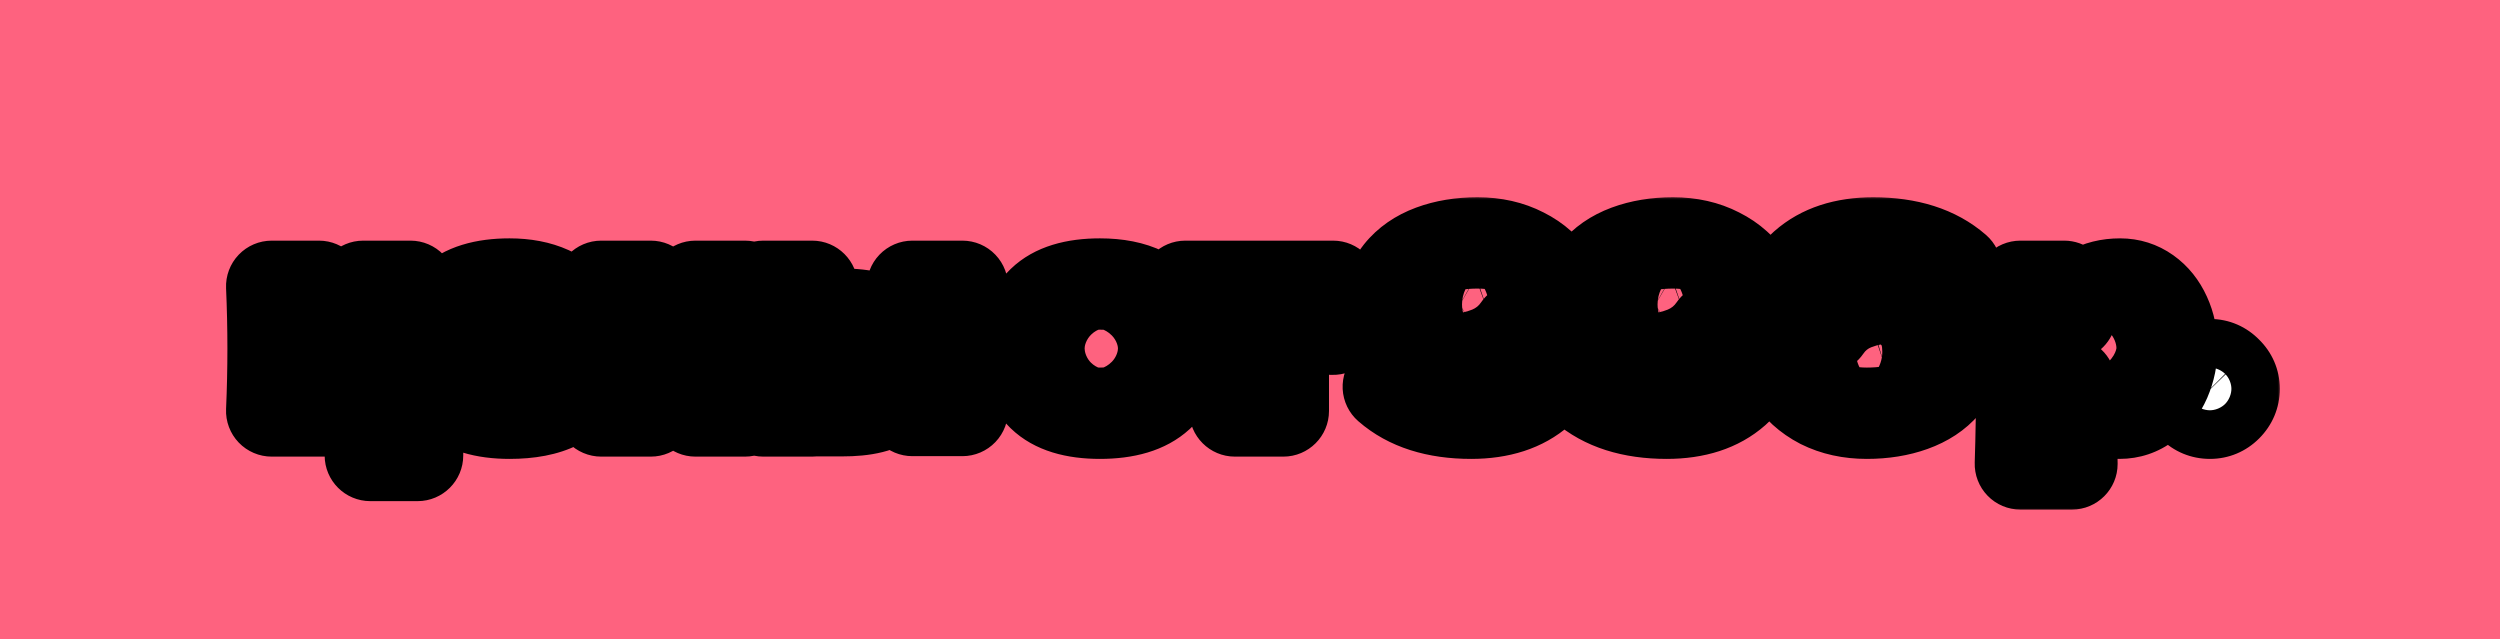
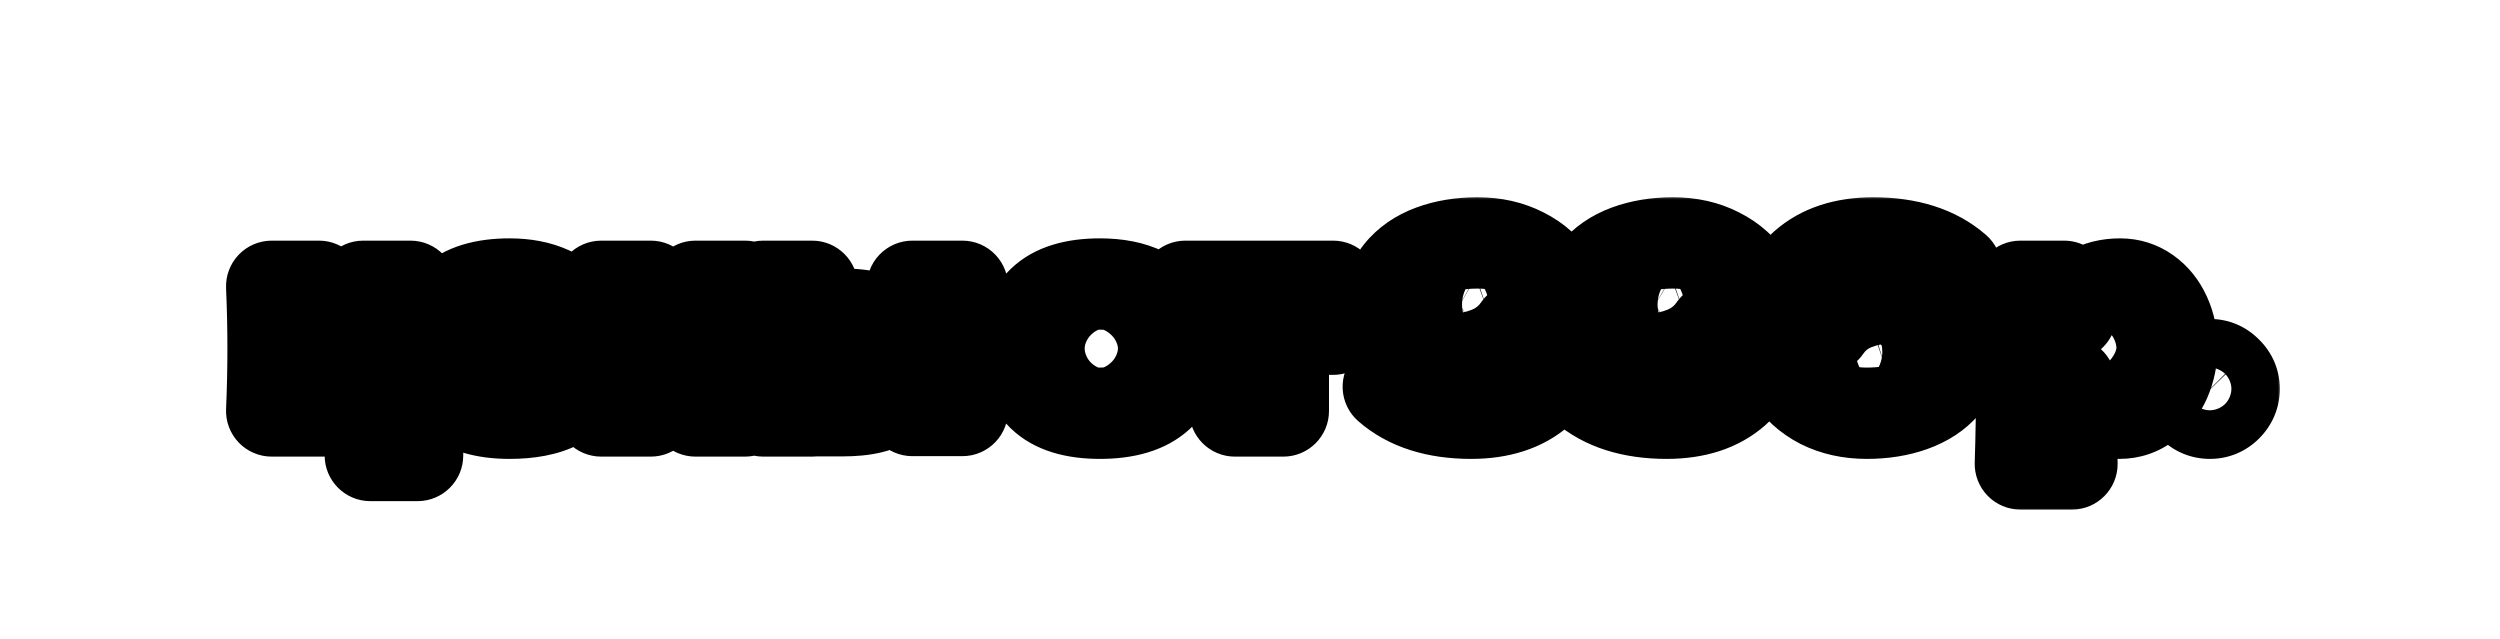
<svg xmlns="http://www.w3.org/2000/svg" width="219" height="56" viewBox="0 0 219 56" fill="none">
-   <rect width="219" height="56" fill="#FE627F" />
  <mask id="path-2-outside-1_121_480" maskUnits="userSpaceOnUse" x="19" y="17" width="181" height="28" fill="black">
    <rect fill="white" x="19" y="17" width="181" height="28" />
-     <path d="M36.58 32.36V39.9H32.44V36H23.8C23.88 34.173 23.92 32.353 23.92 30.54C23.92 28.713 23.88 26.893 23.8 25.08H27.94V32.36H31.82V25.08H35.96C35.88 26.88 35.84 28.68 35.84 30.48C35.84 31.32 35.847 31.947 35.86 32.36H36.58ZM48.755 31H42.235C42.342 31.587 42.602 32.067 43.015 32.44C43.442 32.8 44.042 32.98 44.815 32.98C45.375 32.98 45.902 32.873 46.395 32.66C46.888 32.433 47.282 32.12 47.575 31.72C48.468 32.16 49.655 32.633 51.135 33.14C50.722 34.073 49.968 34.82 48.875 35.38C47.795 35.927 46.382 36.2 44.635 36.2C42.368 36.2 40.688 35.68 39.595 34.64C38.515 33.587 37.975 32.207 37.975 30.5C37.975 28.833 38.515 27.48 39.595 26.44C40.675 25.4 42.355 24.88 44.635 24.88C45.995 24.88 47.175 25.107 48.175 25.56C49.175 26.013 49.942 26.647 50.475 27.46C51.008 28.26 51.275 29.18 51.275 30.22C51.275 30.567 51.262 30.827 51.235 31H48.755ZM44.915 27.9C44.248 27.9 43.702 28.027 43.275 28.28C42.848 28.533 42.548 28.88 42.375 29.32H47.095C46.935 28.893 46.675 28.553 46.315 28.3C45.955 28.033 45.488 27.9 44.915 27.9ZM65.267 25.08C65.201 27.107 65.167 28.927 65.167 30.54C65.167 32.153 65.201 33.973 65.267 36H60.927V32.36H57.007V36H52.667C52.734 34.48 52.767 32.66 52.767 30.54C52.767 28.42 52.734 26.6 52.667 25.08H57.007V28.72H60.927V25.08H65.267ZM73.806 27.52C75.793 27.52 77.18 27.913 77.966 28.7C78.753 29.473 79.146 30.553 79.146 31.94C79.146 33.233 78.753 34.233 77.966 34.94C77.193 35.633 75.806 35.98 73.806 35.98H71.146V36H66.866C66.933 34.48 66.966 32.66 66.966 30.54C66.966 28.42 66.933 26.6 66.866 25.08H71.146V27.52H73.806ZM84.306 25.08C84.24 26.573 84.206 28.387 84.206 30.52C84.206 32.64 84.24 34.453 84.306 35.96H79.926C79.966 33.28 79.986 31.027 79.986 29.2C79.986 27.373 79.966 26 79.926 25.08H84.306ZM72.606 32.8C73.553 32.8 74.213 32.727 74.586 32.58C74.96 32.433 75.146 32.147 75.146 31.72C75.146 31.293 74.953 31.007 74.566 30.86C74.18 30.7 73.526 30.62 72.606 30.62L71.146 30.64V32.8H72.606ZM96.353 36.2C94.073 36.2 92.393 35.68 91.313 34.64C90.247 33.587 89.713 32.207 89.713 30.5C89.713 28.833 90.247 27.48 91.313 26.44C92.393 25.4 94.073 24.88 96.353 24.88C97.887 24.88 99.167 25.133 100.193 25.64C101.233 26.133 102 26.807 102.493 27.66C102.987 28.5 103.233 29.447 103.233 30.5C103.233 32.22 102.66 33.6 101.513 34.64C100.38 35.68 98.66 36.2 96.353 36.2ZM96.433 32.8C97.3 32.8 97.947 32.593 98.373 32.18C98.8 31.767 99.013 31.213 99.013 30.52C99.013 29.867 98.8 29.333 98.373 28.92C97.947 28.493 97.3 28.28 96.433 28.28C95.567 28.28 94.933 28.487 94.533 28.9C94.133 29.313 93.933 29.853 93.933 30.52C93.933 31.213 94.133 31.767 94.533 32.18C94.933 32.593 95.567 32.8 96.433 32.8ZM116.78 28.84C114.78 28.787 113.327 28.753 112.42 28.74V36H108.18V28.74C107.287 28.753 105.84 28.787 103.84 28.84V25.08H116.78V28.84ZM129.433 21.28C130.926 21.28 132.253 21.58 133.413 22.18C134.586 22.767 135.493 23.587 136.133 24.64C136.786 25.693 137.113 26.893 137.113 28.24C137.113 30.92 136.366 32.92 134.873 34.24C133.393 35.547 131.393 36.2 128.873 36.2C125.806 36.2 123.386 35.427 121.613 33.88C122.413 33.027 123.146 32.087 123.813 31.06C124.333 31.487 125.073 31.82 126.033 32.06C126.993 32.287 127.866 32.4 128.653 32.4C129.813 32.4 130.786 32.113 131.573 31.54C132.36 30.953 132.84 30.12 133.013 29.04C133.026 28.973 133.033 28.88 133.033 28.76C132.393 29.693 131.546 30.38 130.493 30.82C129.44 31.247 128.366 31.46 127.273 31.46C126.206 31.46 125.24 31.267 124.373 30.88C123.506 30.493 122.826 29.967 122.333 29.3C121.84 28.62 121.593 27.86 121.593 27.02C121.593 25.807 121.933 24.767 122.613 23.9C123.306 23.033 124.246 22.38 125.433 21.94C126.62 21.5 127.953 21.28 129.433 21.28ZM129.233 28.32C129.74 28.32 130.206 28.247 130.633 28.1C131.073 27.94 131.42 27.733 131.673 27.48C131.94 27.227 132.073 26.953 132.073 26.66C132.073 26.207 131.793 25.82 131.233 25.5C130.686 25.18 130.02 25.02 129.233 25.02C128.446 25.02 127.773 25.18 127.213 25.5C126.666 25.82 126.393 26.207 126.393 26.66C126.393 27.127 126.666 27.52 127.213 27.84C127.773 28.16 128.446 28.32 129.233 28.32ZM146.562 21.28C148.055 21.28 149.382 21.58 150.542 22.18C151.715 22.767 152.622 23.587 153.262 24.64C153.915 25.693 154.242 26.893 154.242 28.24C154.242 30.92 153.495 32.92 152.002 34.24C150.522 35.547 148.522 36.2 146.002 36.2C142.935 36.2 140.515 35.427 138.742 33.88C139.542 33.027 140.275 32.087 140.942 31.06C141.462 31.487 142.202 31.82 143.162 32.06C144.122 32.287 144.995 32.4 145.782 32.4C146.942 32.4 147.915 32.113 148.702 31.54C149.489 30.953 149.969 30.12 150.142 29.04C150.155 28.973 150.162 28.88 150.162 28.76C149.522 29.693 148.675 30.38 147.622 30.82C146.569 31.247 145.495 31.46 144.402 31.46C143.335 31.46 142.369 31.267 141.502 30.88C140.635 30.493 139.955 29.967 139.462 29.3C138.969 28.62 138.722 27.86 138.722 27.02C138.722 25.807 139.062 24.767 139.742 23.9C140.435 23.033 141.375 22.38 142.562 21.94C143.749 21.5 145.082 21.28 146.562 21.28ZM146.362 28.32C146.869 28.32 147.335 28.247 147.762 28.1C148.202 27.94 148.549 27.733 148.802 27.48C149.069 27.227 149.202 26.953 149.202 26.66C149.202 26.207 148.922 25.82 148.362 25.5C147.815 25.18 147.149 25.02 146.362 25.02C145.575 25.02 144.902 25.18 144.342 25.5C143.795 25.82 143.522 26.207 143.522 26.66C143.522 27.127 143.795 27.52 144.342 27.84C144.902 28.16 145.575 28.32 146.362 28.32ZM165.691 26.08C166.744 26.08 167.704 26.3 168.571 26.74C169.437 27.167 170.117 27.747 170.611 28.48C171.117 29.213 171.371 30 171.371 30.84C171.371 31.933 171.024 32.887 170.331 33.7C169.637 34.513 168.697 35.133 167.511 35.56C166.324 35.987 164.997 36.2 163.531 36.2C162.037 36.2 160.704 35.907 159.531 35.32C158.371 34.72 157.464 33.893 156.811 32.84C156.171 31.787 155.851 30.587 155.851 29.24C155.851 26.56 156.591 24.567 158.071 23.26C159.564 21.94 161.571 21.28 164.091 21.28C167.157 21.28 169.577 22.053 171.351 23.6C170.551 24.453 169.817 25.393 169.151 26.42C168.617 26.02 167.864 25.7 166.891 25.46C165.931 25.207 165.071 25.08 164.311 25.08C163.151 25.08 162.177 25.373 161.391 25.96C160.604 26.533 160.124 27.36 159.951 28.44C159.937 28.507 159.931 28.6 159.931 28.72C160.571 27.787 161.411 27.113 162.451 26.7C163.504 26.287 164.584 26.08 165.691 26.08ZM163.731 32.4C164.237 32.4 164.711 32.333 165.151 32.2C165.591 32.053 165.937 31.86 166.191 31.62C166.444 31.367 166.571 31.1 166.571 30.82C166.571 30.38 166.291 30.007 165.731 29.7C165.184 29.38 164.517 29.22 163.731 29.22C162.944 29.22 162.271 29.38 161.711 29.7C161.164 30.007 160.891 30.38 160.891 30.82C160.891 31.1 161.017 31.367 161.271 31.62C161.524 31.86 161.871 32.053 162.311 32.2C162.751 32.333 163.224 32.4 163.731 32.4ZM185.724 24.88C186.59 24.88 187.37 25.127 188.064 25.62C188.757 26.113 189.297 26.787 189.684 27.64C190.07 28.48 190.264 29.407 190.264 30.42C190.264 31.42 190.07 32.367 189.684 33.26C189.297 34.14 188.75 34.853 188.044 35.4C187.35 35.933 186.557 36.2 185.664 36.2C184.624 36.2 183.73 35.987 182.984 35.56C182.25 35.12 181.704 34.447 181.344 33.54C181.344 34.3 181.37 35.52 181.424 37.2C181.477 38.827 181.504 39.973 181.504 40.64H176.984C177.064 38.16 177.104 35.567 177.104 32.86C177.104 30.153 177.064 27.56 176.984 25.08H180.824L181.404 27.58C181.777 26.647 182.337 25.967 183.084 25.54C183.83 25.1 184.71 24.88 185.724 24.88ZM183.584 32.6C184.184 32.6 184.684 32.413 185.084 32.04C185.497 31.653 185.704 31.153 185.704 30.54C185.704 29.86 185.517 29.307 185.144 28.88C184.77 28.453 184.264 28.24 183.624 28.24C182.89 28.24 182.337 28.42 181.964 28.78C181.59 29.127 181.404 29.713 181.404 30.54C181.404 31.007 181.524 31.4 181.764 31.72C182.004 32.027 182.29 32.253 182.624 32.4C182.957 32.533 183.277 32.6 183.584 32.6ZM193.591 36.2C193.004 36.2 192.504 35.993 192.091 35.58C191.678 35.153 191.471 34.647 191.471 34.06C191.471 33.473 191.678 32.973 192.091 32.56C192.504 32.147 193.004 31.94 193.591 31.94C194.164 31.94 194.658 32.153 195.071 32.58C195.498 32.993 195.711 33.487 195.711 34.06C195.711 34.647 195.498 35.153 195.071 35.58C194.658 35.993 194.164 36.2 193.591 36.2Z" />
  </mask>
  <path d="M36.58 32.36V39.9H32.44V36H23.8C23.88 34.173 23.92 32.353 23.92 30.54C23.92 28.713 23.88 26.893 23.8 25.08H27.94V32.36H31.82V25.08H35.96C35.88 26.88 35.84 28.68 35.84 30.48C35.84 31.32 35.847 31.947 35.86 32.36H36.58ZM48.755 31H42.235C42.342 31.587 42.602 32.067 43.015 32.44C43.442 32.8 44.042 32.98 44.815 32.98C45.375 32.98 45.902 32.873 46.395 32.66C46.888 32.433 47.282 32.12 47.575 31.72C48.468 32.16 49.655 32.633 51.135 33.14C50.722 34.073 49.968 34.82 48.875 35.38C47.795 35.927 46.382 36.2 44.635 36.2C42.368 36.2 40.688 35.68 39.595 34.64C38.515 33.587 37.975 32.207 37.975 30.5C37.975 28.833 38.515 27.48 39.595 26.44C40.675 25.4 42.355 24.88 44.635 24.88C45.995 24.88 47.175 25.107 48.175 25.56C49.175 26.013 49.942 26.647 50.475 27.46C51.008 28.26 51.275 29.18 51.275 30.22C51.275 30.567 51.262 30.827 51.235 31H48.755ZM44.915 27.9C44.248 27.9 43.702 28.027 43.275 28.28C42.848 28.533 42.548 28.88 42.375 29.32H47.095C46.935 28.893 46.675 28.553 46.315 28.3C45.955 28.033 45.488 27.9 44.915 27.9ZM65.267 25.08C65.201 27.107 65.167 28.927 65.167 30.54C65.167 32.153 65.201 33.973 65.267 36H60.927V32.36H57.007V36H52.667C52.734 34.48 52.767 32.66 52.767 30.54C52.767 28.42 52.734 26.6 52.667 25.08H57.007V28.72H60.927V25.08H65.267ZM73.806 27.52C75.793 27.52 77.18 27.913 77.966 28.7C78.753 29.473 79.146 30.553 79.146 31.94C79.146 33.233 78.753 34.233 77.966 34.94C77.193 35.633 75.806 35.98 73.806 35.98H71.146V36H66.866C66.933 34.48 66.966 32.66 66.966 30.54C66.966 28.42 66.933 26.6 66.866 25.08H71.146V27.52H73.806ZM84.306 25.08C84.24 26.573 84.206 28.387 84.206 30.52C84.206 32.64 84.24 34.453 84.306 35.96H79.926C79.966 33.28 79.986 31.027 79.986 29.2C79.986 27.373 79.966 26 79.926 25.08H84.306ZM72.606 32.8C73.553 32.8 74.213 32.727 74.586 32.58C74.96 32.433 75.146 32.147 75.146 31.72C75.146 31.293 74.953 31.007 74.566 30.86C74.18 30.7 73.526 30.62 72.606 30.62L71.146 30.64V32.8H72.606ZM96.353 36.2C94.073 36.2 92.393 35.68 91.313 34.64C90.247 33.587 89.713 32.207 89.713 30.5C89.713 28.833 90.247 27.48 91.313 26.44C92.393 25.4 94.073 24.88 96.353 24.88C97.887 24.88 99.167 25.133 100.193 25.64C101.233 26.133 102 26.807 102.493 27.66C102.987 28.5 103.233 29.447 103.233 30.5C103.233 32.22 102.66 33.6 101.513 34.64C100.38 35.68 98.66 36.2 96.353 36.2ZM96.433 32.8C97.3 32.8 97.947 32.593 98.373 32.18C98.8 31.767 99.013 31.213 99.013 30.52C99.013 29.867 98.8 29.333 98.373 28.92C97.947 28.493 97.3 28.28 96.433 28.28C95.567 28.28 94.933 28.487 94.533 28.9C94.133 29.313 93.933 29.853 93.933 30.52C93.933 31.213 94.133 31.767 94.533 32.18C94.933 32.593 95.567 32.8 96.433 32.8ZM116.78 28.84C114.78 28.787 113.327 28.753 112.42 28.74V36H108.18V28.74C107.287 28.753 105.84 28.787 103.84 28.84V25.08H116.78V28.84ZM129.433 21.28C130.926 21.28 132.253 21.58 133.413 22.18C134.586 22.767 135.493 23.587 136.133 24.64C136.786 25.693 137.113 26.893 137.113 28.24C137.113 30.92 136.366 32.92 134.873 34.24C133.393 35.547 131.393 36.2 128.873 36.2C125.806 36.2 123.386 35.427 121.613 33.88C122.413 33.027 123.146 32.087 123.813 31.06C124.333 31.487 125.073 31.82 126.033 32.06C126.993 32.287 127.866 32.4 128.653 32.4C129.813 32.4 130.786 32.113 131.573 31.54C132.36 30.953 132.84 30.12 133.013 29.04C133.026 28.973 133.033 28.88 133.033 28.76C132.393 29.693 131.546 30.38 130.493 30.82C129.44 31.247 128.366 31.46 127.273 31.46C126.206 31.46 125.24 31.267 124.373 30.88C123.506 30.493 122.826 29.967 122.333 29.3C121.84 28.62 121.593 27.86 121.593 27.02C121.593 25.807 121.933 24.767 122.613 23.9C123.306 23.033 124.246 22.38 125.433 21.94C126.62 21.5 127.953 21.28 129.433 21.28ZM129.233 28.32C129.74 28.32 130.206 28.247 130.633 28.1C131.073 27.94 131.42 27.733 131.673 27.48C131.94 27.227 132.073 26.953 132.073 26.66C132.073 26.207 131.793 25.82 131.233 25.5C130.686 25.18 130.02 25.02 129.233 25.02C128.446 25.02 127.773 25.18 127.213 25.5C126.666 25.82 126.393 26.207 126.393 26.66C126.393 27.127 126.666 27.52 127.213 27.84C127.773 28.16 128.446 28.32 129.233 28.32ZM146.562 21.28C148.055 21.28 149.382 21.58 150.542 22.18C151.715 22.767 152.622 23.587 153.262 24.64C153.915 25.693 154.242 26.893 154.242 28.24C154.242 30.92 153.495 32.92 152.002 34.24C150.522 35.547 148.522 36.2 146.002 36.2C142.935 36.2 140.515 35.427 138.742 33.88C139.542 33.027 140.275 32.087 140.942 31.06C141.462 31.487 142.202 31.82 143.162 32.06C144.122 32.287 144.995 32.4 145.782 32.4C146.942 32.4 147.915 32.113 148.702 31.54C149.489 30.953 149.969 30.12 150.142 29.04C150.155 28.973 150.162 28.88 150.162 28.76C149.522 29.693 148.675 30.38 147.622 30.82C146.569 31.247 145.495 31.46 144.402 31.46C143.335 31.46 142.369 31.267 141.502 30.88C140.635 30.493 139.955 29.967 139.462 29.3C138.969 28.62 138.722 27.86 138.722 27.02C138.722 25.807 139.062 24.767 139.742 23.9C140.435 23.033 141.375 22.38 142.562 21.94C143.749 21.5 145.082 21.28 146.562 21.28ZM146.362 28.32C146.869 28.32 147.335 28.247 147.762 28.1C148.202 27.94 148.549 27.733 148.802 27.48C149.069 27.227 149.202 26.953 149.202 26.66C149.202 26.207 148.922 25.82 148.362 25.5C147.815 25.18 147.149 25.02 146.362 25.02C145.575 25.02 144.902 25.18 144.342 25.5C143.795 25.82 143.522 26.207 143.522 26.66C143.522 27.127 143.795 27.52 144.342 27.84C144.902 28.16 145.575 28.32 146.362 28.32ZM165.691 26.08C166.744 26.08 167.704 26.3 168.571 26.74C169.437 27.167 170.117 27.747 170.611 28.48C171.117 29.213 171.371 30 171.371 30.84C171.371 31.933 171.024 32.887 170.331 33.7C169.637 34.513 168.697 35.133 167.511 35.56C166.324 35.987 164.997 36.2 163.531 36.2C162.037 36.2 160.704 35.907 159.531 35.32C158.371 34.72 157.464 33.893 156.811 32.84C156.171 31.787 155.851 30.587 155.851 29.24C155.851 26.56 156.591 24.567 158.071 23.26C159.564 21.94 161.571 21.28 164.091 21.28C167.157 21.28 169.577 22.053 171.351 23.6C170.551 24.453 169.817 25.393 169.151 26.42C168.617 26.02 167.864 25.7 166.891 25.46C165.931 25.207 165.071 25.08 164.311 25.08C163.151 25.08 162.177 25.373 161.391 25.96C160.604 26.533 160.124 27.36 159.951 28.44C159.937 28.507 159.931 28.6 159.931 28.72C160.571 27.787 161.411 27.113 162.451 26.7C163.504 26.287 164.584 26.08 165.691 26.08ZM163.731 32.4C164.237 32.4 164.711 32.333 165.151 32.2C165.591 32.053 165.937 31.86 166.191 31.62C166.444 31.367 166.571 31.1 166.571 30.82C166.571 30.38 166.291 30.007 165.731 29.7C165.184 29.38 164.517 29.22 163.731 29.22C162.944 29.22 162.271 29.38 161.711 29.7C161.164 30.007 160.891 30.38 160.891 30.82C160.891 31.1 161.017 31.367 161.271 31.62C161.524 31.86 161.871 32.053 162.311 32.2C162.751 32.333 163.224 32.4 163.731 32.4ZM185.724 24.88C186.59 24.88 187.37 25.127 188.064 25.62C188.757 26.113 189.297 26.787 189.684 27.64C190.07 28.48 190.264 29.407 190.264 30.42C190.264 31.42 190.07 32.367 189.684 33.26C189.297 34.14 188.75 34.853 188.044 35.4C187.35 35.933 186.557 36.2 185.664 36.2C184.624 36.2 183.73 35.987 182.984 35.56C182.25 35.12 181.704 34.447 181.344 33.54C181.344 34.3 181.37 35.52 181.424 37.2C181.477 38.827 181.504 39.973 181.504 40.64H176.984C177.064 38.16 177.104 35.567 177.104 32.86C177.104 30.153 177.064 27.56 176.984 25.08H180.824L181.404 27.58C181.777 26.647 182.337 25.967 183.084 25.54C183.83 25.1 184.71 24.88 185.724 24.88ZM183.584 32.6C184.184 32.6 184.684 32.413 185.084 32.04C185.497 31.653 185.704 31.153 185.704 30.54C185.704 29.86 185.517 29.307 185.144 28.88C184.77 28.453 184.264 28.24 183.624 28.24C182.89 28.24 182.337 28.42 181.964 28.78C181.59 29.127 181.404 29.713 181.404 30.54C181.404 31.007 181.524 31.4 181.764 31.72C182.004 32.027 182.29 32.253 182.624 32.4C182.957 32.533 183.277 32.6 183.584 32.6ZM193.591 36.2C193.004 36.2 192.504 35.993 192.091 35.58C191.678 35.153 191.471 34.647 191.471 34.06C191.471 33.473 191.678 32.973 192.091 32.56C192.504 32.147 193.004 31.94 193.591 31.94C194.164 31.94 194.658 32.153 195.071 32.58C195.498 32.993 195.711 33.487 195.711 34.06C195.711 34.647 195.498 35.153 195.071 35.58C194.658 35.993 194.164 36.2 193.591 36.2Z" fill="white" />
  <path d="M36.58 32.36H40.58C40.58 30.151 38.789 28.36 36.58 28.36V32.36ZM36.58 39.9V43.9C38.789 43.9 40.58 42.109 40.58 39.9H36.58ZM32.44 39.9H28.44C28.44 42.109 30.231 43.9 32.44 43.9V39.9ZM32.44 36H36.44C36.44 33.791 34.649 32 32.44 32V36ZM23.8 36L19.804 35.825C19.756 36.915 20.156 37.977 20.91 38.766C21.665 39.554 22.709 40 23.8 40V36ZM23.8 25.08V21.08C22.709 21.08 21.665 21.526 20.91 22.315C20.155 23.103 19.756 24.166 19.804 25.256L23.8 25.08ZM27.94 25.08H31.94C31.94 22.871 30.149 21.08 27.94 21.08V25.08ZM27.94 32.36H23.94C23.94 34.569 25.731 36.36 27.94 36.36V32.36ZM31.82 32.36V36.36C34.029 36.36 35.82 34.569 35.82 32.36H31.82ZM31.82 25.08V21.08C29.611 21.08 27.82 22.871 27.82 25.08H31.82ZM35.96 25.08L39.956 25.258C40.005 24.167 39.605 23.104 38.85 22.315C38.096 21.526 37.052 21.08 35.96 21.08V25.08ZM35.86 32.36L31.862 32.489C31.932 34.647 33.701 36.36 35.86 36.36V32.36ZM36.58 32.36H32.58V39.9H36.58H40.58V32.36H36.58ZM36.58 39.9V35.9H32.44V39.9V43.9H36.58V39.9ZM32.44 39.9H36.44V36H32.44H28.44V39.9H32.44ZM32.44 36V32H23.8V36V40H32.44V36ZM23.8 36L27.796 36.175C27.879 34.291 27.92 32.412 27.92 30.54H23.92H19.92C19.92 32.294 19.881 34.056 19.804 35.825L23.8 36ZM23.92 30.54H27.92C27.92 28.655 27.879 26.776 27.796 24.904L23.8 25.08L19.804 25.256C19.881 27.011 19.92 28.772 19.92 30.54H23.92ZM23.8 25.08V29.08H27.94V25.08V21.08H23.8V25.08ZM27.94 25.08H23.94V32.36H27.94H31.94V25.08H27.94ZM27.94 32.36V36.36H31.82V32.36V28.36H27.94V32.36ZM31.82 32.36H35.82V25.08H31.82H27.82V32.36H31.82ZM31.82 25.08V29.08H35.96V25.08V21.08H31.82V25.08ZM35.96 25.08L31.964 24.902C31.881 26.762 31.84 28.621 31.84 30.48H35.84H39.84C39.84 28.739 39.879 26.998 39.956 25.258L35.96 25.08ZM35.84 30.48H31.84C31.84 31.329 31.847 32.008 31.862 32.489L35.86 32.36L39.858 32.231C39.847 31.885 39.84 31.311 39.84 30.48H35.84ZM35.86 32.36V36.36H36.58V32.36V28.36H35.86V32.36ZM42.235 31V27C41.049 27 39.924 27.526 39.164 28.437C38.404 29.348 38.087 30.549 38.3 31.715L42.235 31ZM43.015 32.44L40.334 35.408C40.367 35.439 40.401 35.468 40.435 35.497L43.015 32.44ZM46.395 32.66L47.983 36.331C48.01 36.319 48.038 36.307 48.065 36.295L46.395 32.66ZM47.575 31.72L49.342 28.132C47.602 27.274 45.497 27.79 44.349 29.355L47.575 31.72ZM51.135 33.14L54.792 34.76C55.246 33.734 55.249 32.566 54.8 31.538C54.351 30.511 53.491 29.719 52.431 29.356L51.135 33.14ZM48.875 35.38L50.681 38.949C50.687 38.946 50.693 38.943 50.699 38.94L48.875 35.38ZM39.595 34.64L36.802 37.504C36.814 37.515 36.826 37.527 36.838 37.538L39.595 34.64ZM39.595 26.44L42.37 29.321L42.37 29.321L39.595 26.44ZM48.175 25.56L46.523 29.203L46.523 29.203L48.175 25.56ZM50.475 27.46L47.13 29.653C47.136 29.662 47.141 29.67 47.147 29.679L50.475 27.46ZM51.235 31V35C53.209 35 54.888 33.56 55.188 31.608L51.235 31ZM43.275 28.28L45.317 31.719L45.317 31.719L43.275 28.28ZM42.375 29.32L38.653 27.854C38.168 29.085 38.324 30.477 39.069 31.571C39.813 32.665 41.051 33.32 42.375 33.32V29.32ZM47.095 29.32V33.32C48.407 33.32 49.635 32.677 50.383 31.598C51.13 30.52 51.301 29.144 50.84 27.916L47.095 29.32ZM46.315 28.3L43.934 31.514C43.96 31.534 43.986 31.552 44.013 31.571L46.315 28.3ZM48.755 31V27H42.235V31V35H48.755V31ZM42.235 31L38.3 31.715C38.552 33.106 39.218 34.4 40.334 35.408L43.015 32.44L45.696 29.472C45.819 29.583 45.937 29.727 46.027 29.895C46.116 30.059 46.155 30.2 46.17 30.285L42.235 31ZM43.015 32.44L40.435 35.497C41.819 36.664 43.459 36.98 44.815 36.98V32.98V28.98C44.624 28.98 45.064 28.936 45.594 29.383L43.015 32.44ZM44.815 32.98V36.98C45.898 36.98 46.967 36.771 47.983 36.331L46.395 32.66L44.807 28.989C44.811 28.987 44.816 28.985 44.821 28.983C44.827 28.982 44.832 28.98 44.836 28.98C44.84 28.979 44.841 28.979 44.838 28.979C44.835 28.979 44.828 28.98 44.815 28.98V32.98ZM46.395 32.66L48.065 36.295C49.117 35.812 50.068 35.085 50.801 34.086L47.575 31.72L44.349 29.355C44.415 29.265 44.491 29.187 44.568 29.126C44.643 29.067 44.701 29.036 44.725 29.025L46.395 32.66ZM47.575 31.72L45.808 35.308C46.914 35.853 48.278 36.39 49.839 36.924L51.135 33.14L52.431 29.356C51.032 28.877 50.022 28.466 49.342 28.132L47.575 31.72ZM51.135 33.14L47.478 31.52C47.477 31.521 47.477 31.521 47.476 31.523C47.474 31.526 47.466 31.538 47.444 31.559C47.401 31.602 47.289 31.698 47.051 31.82L48.875 35.38L50.699 38.94C52.435 38.051 53.937 36.692 54.792 34.76L51.135 33.14ZM48.875 35.38L47.069 31.811C46.741 31.977 46.013 32.2 44.635 32.2V36.2V40.2C46.751 40.2 48.849 39.876 50.681 38.949L48.875 35.38ZM44.635 36.2V32.2C42.889 32.2 42.402 31.79 42.352 31.742L39.595 34.64L36.838 37.538C38.974 39.57 41.847 40.2 44.635 40.2V36.2ZM39.595 34.64L42.388 31.776C42.184 31.578 41.975 31.283 41.975 30.5H37.975H33.975C33.975 33.13 34.846 35.596 36.802 37.504L39.595 34.64ZM37.975 30.5H41.975C41.975 29.787 42.164 29.519 42.37 29.321L39.595 26.44L36.82 23.559C34.866 25.441 33.975 27.88 33.975 30.5H37.975ZM39.595 26.44L42.37 29.321C42.396 29.296 42.863 28.88 44.635 28.88V24.88V20.88C41.847 20.88 38.954 21.504 36.82 23.559L39.595 26.44ZM44.635 24.88V28.88C45.558 28.88 46.151 29.034 46.523 29.203L48.175 25.56L49.827 21.917C48.199 21.179 46.432 20.88 44.635 20.88V24.88ZM48.175 25.56L46.523 29.203C46.925 29.385 47.064 29.553 47.13 29.653L50.475 27.46L53.82 25.267C52.819 23.74 51.425 22.642 49.827 21.917L48.175 25.56ZM50.475 27.46L47.147 29.679C47.206 29.768 47.275 29.902 47.275 30.22H51.275H55.275C55.275 28.458 54.811 26.752 53.803 25.241L50.475 27.46ZM51.275 30.22H47.275C47.275 30.346 47.273 30.426 47.27 30.47C47.269 30.491 47.269 30.495 47.269 30.486C47.27 30.478 47.273 30.445 47.282 30.392L51.235 31L55.188 31.608C55.263 31.123 55.275 30.614 55.275 30.22H51.275ZM51.235 31V27H48.755V31V35H51.235V31ZM44.915 27.9V23.9C43.768 23.9 42.455 24.115 41.233 24.841L43.275 28.28L45.317 31.719C44.949 31.938 44.728 31.9 44.915 31.9V27.9ZM43.275 28.28L41.233 24.841C40.083 25.523 39.169 26.545 38.653 27.854L42.375 29.32L46.097 30.786C46.023 30.973 45.91 31.168 45.755 31.348C45.601 31.525 45.443 31.645 45.317 31.719L43.275 28.28ZM42.375 29.32V33.32H47.095V29.32V25.32H42.375V29.32ZM47.095 29.32L50.84 27.916C50.408 26.764 49.659 25.762 48.617 25.029L46.315 28.3L44.013 31.571C43.87 31.47 43.727 31.337 43.603 31.175C43.479 31.013 43.399 30.855 43.35 30.724L47.095 29.32ZM46.315 28.3L48.696 25.086C47.476 24.182 46.105 23.9 44.915 23.9V27.9V31.9C44.872 31.9 44.434 31.885 43.934 31.514L46.315 28.3ZM65.267 25.08L69.265 25.212C69.301 24.128 68.895 23.077 68.142 22.299C67.388 21.52 66.351 21.08 65.267 21.08V25.08ZM65.267 36V40C66.351 40 67.388 39.56 68.142 38.782C68.895 38.003 69.301 36.952 69.265 35.868L65.267 36ZM60.927 36H56.927C56.927 38.209 58.718 40 60.927 40V36ZM60.927 32.36H64.927C64.927 30.151 63.136 28.36 60.927 28.36V32.36ZM57.007 32.36V28.36C54.798 28.36 53.007 30.151 53.007 32.36H57.007ZM57.007 36V40C59.216 40 61.007 38.209 61.007 36H57.007ZM52.667 36L48.671 35.825C48.623 36.915 49.023 37.977 49.778 38.766C50.532 39.554 51.576 40 52.667 40V36ZM52.667 25.08V21.08C51.576 21.08 50.532 21.526 49.778 22.314C49.023 23.103 48.623 24.165 48.671 25.255L52.667 25.08ZM57.007 25.08H61.007C61.007 22.871 59.216 21.08 57.007 21.08V25.08ZM57.007 28.72H53.007C53.007 30.929 54.798 32.72 57.007 32.72V28.72ZM60.927 28.72V32.72C63.136 32.72 64.927 30.929 64.927 28.72H60.927ZM60.927 25.08V21.08C58.718 21.08 56.927 22.871 56.927 25.08H60.927ZM65.267 25.08L61.269 24.948C61.202 27.008 61.167 28.873 61.167 30.54H65.167H69.167C69.167 28.98 69.2 27.205 69.265 25.212L65.267 25.08ZM65.167 30.54H61.167C61.167 32.207 61.202 34.072 61.269 36.132L65.267 36L69.265 35.868C69.2 33.875 69.167 32.1 69.167 30.54H65.167ZM65.267 36V32H60.927V36V40H65.267V36ZM60.927 36H64.927V32.36H60.927H56.927V36H60.927ZM60.927 32.36V28.36H57.007V32.36V36.36H60.927V32.36ZM57.007 32.36H53.007V36H57.007H61.007V32.36H57.007ZM57.007 36V32H52.667V36V40H57.007V36ZM52.667 36L56.663 36.175C56.733 34.579 56.767 32.698 56.767 30.54H52.767H48.767C48.767 32.622 48.734 34.381 48.671 35.825L52.667 36ZM52.767 30.54H56.767C56.767 28.382 56.733 26.501 56.663 24.905L52.667 25.08L48.671 25.255C48.734 26.699 48.767 28.458 48.767 30.54H52.767ZM52.667 25.08V29.08H57.007V25.08V21.08H52.667V25.08ZM57.007 25.08H53.007V28.72H57.007H61.007V25.08H57.007ZM57.007 28.72V32.72H60.927V28.72V24.72H57.007V28.72ZM60.927 28.72H64.927V25.08H60.927H56.927V28.72H60.927ZM60.927 25.08V29.08H65.267V25.08V21.08H60.927V25.08ZM77.966 28.7L75.138 31.528C75.146 31.537 75.154 31.544 75.162 31.552L77.966 28.7ZM77.966 34.94L80.637 37.918L80.639 37.916L77.966 34.94ZM71.146 35.98V31.98C68.937 31.98 67.146 33.771 67.146 35.98H71.146ZM71.146 36V40C73.356 40 75.146 38.209 75.146 36H71.146ZM66.866 36L62.87 35.825C62.822 36.915 63.222 37.977 63.977 38.766C64.731 39.554 65.775 40 66.866 40V36ZM66.866 25.08V21.08C65.775 21.08 64.731 21.526 63.977 22.314C63.222 23.103 62.822 24.165 62.87 25.255L66.866 25.08ZM71.146 25.08H75.146C75.146 22.871 73.356 21.08 71.146 21.08V25.08ZM71.146 27.52H67.146C67.146 29.729 68.937 31.52 71.146 31.52V27.52ZM84.306 25.08L88.302 25.258C88.351 24.168 87.952 23.104 87.197 22.315C86.443 21.526 85.398 21.08 84.306 21.08V25.08ZM84.306 35.96V39.96C85.398 39.96 86.442 39.514 87.197 38.725C87.951 37.937 88.351 36.874 88.302 35.783L84.306 35.96ZM79.926 35.96L75.927 35.9C75.911 36.971 76.325 38.004 77.077 38.767C77.829 39.53 78.855 39.96 79.926 39.96V35.96ZM79.926 25.08V21.08C78.835 21.08 77.792 21.526 77.037 22.314C76.283 23.102 75.883 24.164 75.93 25.254L79.926 25.08ZM74.586 32.58L76.049 36.303L76.049 36.303L74.586 32.58ZM74.566 30.86L73.037 34.556C73.074 34.571 73.111 34.586 73.148 34.6L74.566 30.86ZM72.606 30.62V26.62C72.588 26.62 72.57 26.62 72.552 26.62L72.606 30.62ZM71.146 30.64L71.092 26.64C68.904 26.67 67.146 28.452 67.146 30.64H71.146ZM71.146 32.8H67.146C67.146 35.009 68.937 36.8 71.146 36.8V32.8ZM73.806 27.52V31.52C74.559 31.52 75.012 31.597 75.245 31.663C75.471 31.727 75.349 31.74 75.138 31.528L77.966 28.7L80.795 25.872C78.851 23.928 76.09 23.52 73.806 23.52V27.52ZM77.966 28.7L75.162 31.552C75.144 31.534 75.124 31.511 75.109 31.486C75.093 31.461 75.089 31.449 75.093 31.459C75.101 31.48 75.146 31.62 75.146 31.94H79.146H83.146C83.146 29.772 82.508 27.555 80.771 25.848L77.966 28.7ZM79.146 31.94H75.146C75.146 32.185 75.109 32.247 75.129 32.196C75.139 32.17 75.159 32.129 75.192 32.08C75.226 32.032 75.262 31.992 75.293 31.964L77.966 34.94L80.639 37.916C82.455 36.285 83.146 34.094 83.146 31.94H79.146ZM77.966 34.94L75.296 31.962C75.542 31.741 75.663 31.768 75.376 31.839C75.098 31.909 74.599 31.98 73.806 31.98V35.98V39.98C75.998 39.98 78.699 39.655 80.637 37.918L77.966 34.94ZM73.806 35.98V31.98H71.146V35.98V39.98H73.806V35.98ZM71.146 35.98H67.146V36H71.146H75.146V35.98H71.146ZM71.146 36V32H66.866V36V40H71.146V36ZM66.866 36L70.863 36.175C70.933 34.579 70.966 32.698 70.966 30.54H66.966H62.966C62.966 32.622 62.934 34.381 62.87 35.825L66.866 36ZM66.966 30.54H70.966C70.966 28.382 70.933 26.501 70.863 24.905L66.866 25.08L62.87 25.255C62.934 26.699 62.966 28.458 62.966 30.54H66.966ZM66.866 25.08V29.08H71.146V25.08V21.08H66.866V25.08ZM71.146 25.08H67.146V27.52H71.146H75.146V25.08H71.146ZM71.146 27.52V31.52H73.806V27.52V23.52H71.146V27.52ZM84.306 25.08L80.31 24.902C80.24 26.474 80.206 28.35 80.206 30.52H84.206H88.206C88.206 28.423 88.239 26.673 88.302 25.258L84.306 25.08ZM84.206 30.52H80.206C80.206 32.677 80.24 34.553 80.31 36.137L84.306 35.96L88.302 35.783C88.239 34.354 88.206 32.603 88.206 30.52H84.206ZM84.306 35.96V31.96H79.926V35.96V39.96H84.306V35.96ZM79.926 35.96L83.926 36.02C83.966 33.328 83.986 31.053 83.986 29.2H79.986H75.986C75.986 31 75.967 33.232 75.927 35.9L79.926 35.96ZM79.986 29.2H83.986C83.986 27.36 83.966 25.916 83.923 24.906L79.926 25.08L75.93 25.254C75.966 26.084 75.986 27.387 75.986 29.2H79.986ZM79.926 25.08V29.08H84.306V25.08V21.08H79.926V25.08ZM72.606 32.8V36.8C73.555 36.8 74.902 36.754 76.049 36.303L74.586 32.58L73.124 28.857C73.287 28.793 73.397 28.769 73.42 28.764C73.448 28.758 73.435 28.762 73.37 28.77C73.233 28.785 72.989 28.8 72.606 28.8V32.8ZM74.586 32.58L76.049 36.303C76.873 35.979 77.736 35.393 78.358 34.438C78.968 33.501 79.146 32.517 79.146 31.72H75.146H71.146C71.146 31.35 71.231 30.722 71.654 30.072C72.09 29.404 72.673 29.034 73.124 28.857L74.586 32.58ZM75.146 31.72H79.146C79.146 30.898 78.955 29.893 78.318 28.948C77.674 27.994 76.796 27.428 75.985 27.12L74.566 30.86L73.148 34.6C72.723 34.439 72.135 34.089 71.685 33.422C71.242 32.764 71.146 32.116 71.146 31.72H75.146ZM74.566 30.86L76.096 27.164C74.921 26.678 73.572 26.62 72.606 26.62V30.62V34.62C72.962 34.62 73.184 34.636 73.3 34.65C73.355 34.657 73.36 34.66 73.327 34.653C73.297 34.646 73.191 34.62 73.037 34.556L74.566 30.86ZM72.606 30.62L72.552 26.62L71.092 26.64L71.146 30.64L71.201 34.64L72.661 34.62L72.606 30.62ZM71.146 30.64H67.146V32.8H71.146H75.146V30.64H71.146ZM71.146 32.8V36.8H72.606V32.8V28.8H71.146V32.8ZM91.313 34.64L88.503 37.486C88.515 37.498 88.527 37.51 88.539 37.521L91.313 34.64ZM91.313 26.44L88.539 23.559C88.533 23.564 88.527 23.57 88.521 23.576L91.313 26.44ZM100.193 25.64L98.423 29.227C98.442 29.236 98.46 29.245 98.479 29.254L100.193 25.64ZM102.493 27.66L99.03 29.662C99.035 29.67 99.04 29.678 99.044 29.686L102.493 27.66ZM101.513 34.64L98.826 31.677C98.82 31.682 98.814 31.688 98.809 31.693L101.513 34.64ZM98.373 28.92L95.545 31.748C95.56 31.763 95.575 31.778 95.59 31.793L98.373 28.92ZM94.533 28.9L91.659 26.118L91.659 26.118L94.533 28.9ZM94.533 32.18L97.408 29.398L97.408 29.398L94.533 32.18ZM96.353 36.2V32.2C94.582 32.2 94.114 31.784 94.088 31.759L91.313 34.64L88.539 37.521C90.672 39.576 93.565 40.2 96.353 40.2V36.2ZM91.313 34.64L94.124 31.794C93.926 31.598 93.713 31.299 93.713 30.5H89.713H85.713C85.713 33.115 86.567 35.575 88.503 37.486L91.313 34.64ZM89.713 30.5H93.713C93.713 29.771 93.906 29.498 94.106 29.304L91.313 26.44L88.521 23.576C86.587 25.462 85.713 27.895 85.713 30.5H89.713ZM91.313 26.44L94.088 29.321C94.114 29.296 94.582 28.88 96.353 28.88V24.88V20.88C93.565 20.88 90.672 21.504 88.539 23.559L91.313 26.44ZM96.353 24.88V28.88C97.471 28.88 98.101 29.068 98.423 29.227L100.193 25.64L101.963 22.053C100.232 21.199 98.302 20.88 96.353 20.88V24.88ZM100.193 25.64L98.479 29.254C98.912 29.46 99.008 29.623 99.03 29.662L102.493 27.66L105.956 25.658C104.992 23.991 103.554 22.807 101.908 22.026L100.193 25.64ZM102.493 27.66L99.044 29.686C99.148 29.862 99.233 30.099 99.233 30.5H103.233H107.233C107.233 28.794 106.826 27.138 105.942 25.634L102.493 27.66ZM103.233 30.5H99.233C99.233 31.231 99.039 31.484 98.826 31.677L101.513 34.64L104.201 37.603C106.281 35.716 107.233 33.209 107.233 30.5H103.233ZM101.513 34.64L98.809 31.693C98.708 31.785 98.147 32.2 96.353 32.2V36.2V40.2C99.173 40.2 102.052 39.575 104.218 37.587L101.513 34.64ZM96.433 32.8V36.8C97.865 36.8 99.701 36.463 101.156 35.053L98.373 32.18L95.59 29.307C95.879 29.027 96.171 28.892 96.351 28.835C96.512 28.783 96.562 28.8 96.433 28.8V32.8ZM98.373 32.18L101.156 35.053C102.491 33.76 103.013 32.1 103.013 30.52H99.013H95.013C95.013 30.456 95.023 30.269 95.121 30.016C95.223 29.751 95.388 29.503 95.59 29.307L98.373 32.18ZM99.013 30.52H103.013C103.013 28.903 102.443 27.293 101.156 26.047L98.373 28.92L95.59 31.793C95.413 31.622 95.249 31.39 95.139 31.116C95.033 30.849 95.013 30.633 95.013 30.52H99.013ZM98.373 28.92L101.202 26.092C99.75 24.64 97.896 24.28 96.433 24.28V28.28V32.28C96.551 32.28 96.489 32.296 96.315 32.239C96.122 32.175 95.828 32.031 95.545 31.748L98.373 28.92ZM96.433 28.28V24.28C95.027 24.28 93.122 24.607 91.659 26.118L94.533 28.9L97.408 31.682C97.088 32.013 96.754 32.171 96.549 32.238C96.365 32.298 96.302 32.28 96.433 32.28V28.28ZM94.533 28.9L91.659 26.118C90.422 27.396 89.933 28.993 89.933 30.52H93.933H97.933C97.933 30.587 97.923 30.765 97.834 31.004C97.742 31.253 97.594 31.489 97.408 31.682L94.533 28.9ZM93.933 30.52H89.933C89.933 32.025 90.393 33.654 91.659 34.962L94.533 32.18L97.408 29.398C97.61 29.607 97.758 29.853 97.845 30.095C97.928 30.325 97.933 30.484 97.933 30.52H93.933ZM94.533 32.18L91.659 34.962C93.122 36.473 95.027 36.8 96.433 36.8V32.8V28.8C96.302 28.8 96.365 28.782 96.549 28.842C96.754 28.909 97.088 29.067 97.408 29.398L94.533 32.18ZM116.78 28.84L116.673 32.839C117.752 32.867 118.797 32.459 119.57 31.706C120.344 30.953 120.78 29.919 120.78 28.84H116.78ZM112.42 28.74L112.479 24.74C111.408 24.725 110.375 25.139 109.612 25.891C108.849 26.643 108.42 27.669 108.42 28.74H112.42ZM112.42 36V40C114.629 40 116.42 38.209 116.42 36H112.42ZM108.18 36H104.18C104.18 38.209 105.971 40 108.18 40V36ZM108.18 28.74H112.18C112.18 27.669 111.75 26.642 110.987 25.89C110.224 25.139 109.191 24.724 108.12 24.74L108.18 28.74ZM103.84 28.84H99.84C99.84 29.919 100.276 30.953 101.049 31.706C101.823 32.459 102.868 32.867 103.946 32.839L103.84 28.84ZM103.84 25.08V21.08C101.631 21.08 99.84 22.871 99.84 25.08H103.84ZM116.78 25.08H120.78C120.78 22.871 118.989 21.08 116.78 21.08V25.08ZM116.78 28.84L116.886 24.841C114.885 24.788 113.411 24.754 112.479 24.74L112.42 28.74L112.361 32.74C113.242 32.752 114.675 32.785 116.673 32.839L116.78 28.84ZM112.42 28.74H108.42V36H112.42H116.42V28.74H112.42ZM112.42 36V32H108.18V36V40H112.42V36ZM108.18 36H112.18V28.74H108.18H104.18V36H108.18ZM108.18 28.74L108.12 24.74C107.201 24.754 105.735 24.788 103.733 24.841L103.84 28.84L103.946 32.839C105.945 32.785 107.372 32.752 108.24 32.74L108.18 28.74ZM103.84 28.84H107.84V25.08H103.84H99.84V28.84H103.84ZM103.84 25.08V29.08H116.78V25.08V21.08H103.84V25.08ZM116.78 25.08H112.78V28.84H116.78H120.78V25.08H116.78ZM133.413 22.18L131.575 25.733C131.591 25.741 131.608 25.75 131.624 25.758L133.413 22.18ZM136.133 24.64L132.715 26.717C132.721 26.727 132.727 26.738 132.734 26.748L136.133 24.64ZM134.873 34.24L137.52 37.239L137.522 37.237L134.873 34.24ZM121.613 33.88L118.695 31.144C117.952 31.936 117.564 32.996 117.618 34.081C117.673 35.165 118.165 36.181 118.984 36.895L121.613 33.88ZM123.813 31.06L126.35 27.968C125.47 27.246 124.325 26.933 123.2 27.107C122.075 27.282 121.078 27.927 120.458 28.882L123.813 31.06ZM126.033 32.06L125.063 35.941C125.08 35.945 125.097 35.949 125.114 35.953L126.033 32.06ZM131.573 31.54L133.929 34.773C133.941 34.764 133.953 34.755 133.964 34.746L131.573 31.54ZM133.013 29.04L129.091 28.256C129.081 28.305 129.072 28.356 129.064 28.406L133.013 29.04ZM133.033 28.76H137.033C137.033 27.007 135.892 25.458 134.217 24.939C132.543 24.42 130.725 25.052 129.734 26.498L133.033 28.76ZM130.493 30.82L131.995 34.527C132.008 34.522 132.021 34.517 132.035 34.511L130.493 30.82ZM124.373 30.88L122.743 34.533L122.743 34.533L124.373 30.88ZM122.333 29.3L119.095 31.649C119.103 31.659 119.11 31.669 119.118 31.679L122.333 29.3ZM122.613 23.9L119.489 21.401C119.482 21.411 119.474 21.421 119.466 21.431L122.613 23.9ZM125.433 21.94L126.824 25.691L126.824 25.691L125.433 21.94ZM130.633 28.1L131.933 31.883C131.956 31.875 131.978 31.867 132 31.859L130.633 28.1ZM131.673 27.48L128.918 24.58C128.893 24.604 128.869 24.627 128.845 24.652L131.673 27.48ZM131.233 25.5L129.212 28.952C129.224 28.959 129.236 28.966 129.248 28.973L131.233 25.5ZM127.213 25.5L125.228 22.027C125.216 22.034 125.204 22.041 125.192 22.048L127.213 25.5ZM127.213 27.84L125.192 31.292C125.204 31.299 125.216 31.306 125.228 31.313L127.213 27.84ZM129.433 21.28V25.28C130.379 25.28 131.06 25.466 131.575 25.733L133.413 22.18L135.251 18.627C133.446 17.694 131.473 17.28 129.433 17.28V21.28ZM133.413 22.18L131.624 25.758C132.169 26.03 132.491 26.349 132.715 26.717L136.133 24.64L139.551 22.563C138.495 20.824 137.004 19.503 135.202 18.602L133.413 22.18ZM136.133 24.64L132.734 26.748C132.961 27.114 133.113 27.572 133.113 28.24H137.113H141.113C141.113 26.215 140.612 24.273 139.532 22.532L136.133 24.64ZM137.113 28.24H133.113C133.113 30.189 132.59 30.92 132.224 31.243L134.873 34.24L137.522 37.237C140.143 34.92 141.113 31.651 141.113 28.24H137.113ZM134.873 34.24L132.226 31.241C131.661 31.74 130.695 32.2 128.873 32.2V36.2V40.2C132.09 40.2 135.125 39.353 137.52 37.239L134.873 34.24ZM128.873 36.2V32.2C126.474 32.2 125.089 31.604 124.242 30.866L121.613 33.88L118.984 36.895C121.683 39.249 125.139 40.2 128.873 40.2V36.2ZM121.613 33.88L124.531 36.616C125.5 35.582 126.378 34.454 127.168 33.238L123.813 31.06L120.458 28.882C119.914 29.719 119.326 30.471 118.695 31.144L121.613 33.88ZM123.813 31.06L121.276 34.152C122.417 35.089 123.777 35.619 125.063 35.941L126.033 32.06L127.003 28.179C126.706 28.105 126.513 28.034 126.401 27.983C126.288 27.932 126.289 27.917 126.35 27.968L123.813 31.06ZM126.033 32.06L125.114 35.953C126.303 36.234 127.49 36.4 128.653 36.4V32.4V28.4C128.242 28.4 127.683 28.34 126.952 28.167L126.033 32.06ZM128.653 32.4V36.4C130.493 36.4 132.335 35.935 133.929 34.773L131.573 31.54L129.217 28.307C129.21 28.312 129.188 28.329 129.123 28.348C129.051 28.369 128.904 28.4 128.653 28.4V32.4ZM131.573 31.54L133.964 34.746C135.684 33.464 136.645 31.653 136.962 29.674L133.013 29.04L129.064 28.406C129.053 28.47 129.043 28.503 129.04 28.511C129.038 28.518 129.042 28.505 129.057 28.479C129.072 28.451 129.094 28.421 129.12 28.391C129.147 28.362 129.169 28.343 129.182 28.334L131.573 31.54ZM133.013 29.04L136.935 29.825C137.025 29.375 137.033 28.976 137.033 28.76H133.033H129.033C129.033 28.75 129.033 28.705 129.038 28.635C129.043 28.571 129.055 28.435 129.091 28.256L133.013 29.04ZM133.033 28.76L129.734 26.498C129.534 26.79 129.3 26.983 128.951 27.129L130.493 30.82L132.035 34.511C133.793 33.777 135.252 32.597 136.332 31.022L133.033 28.76ZM130.493 30.82L128.991 27.113C128.396 27.354 127.831 27.46 127.273 27.46V31.46V35.46C128.901 35.46 130.483 35.14 131.995 34.527L130.493 30.82ZM127.273 31.46V27.46C126.698 27.46 126.296 27.358 126.003 27.227L124.373 30.88L122.743 34.533C124.183 35.175 125.714 35.46 127.273 35.46V31.46ZM124.373 30.88L126.003 27.227C125.673 27.08 125.576 26.957 125.548 26.921L122.333 29.3L119.118 31.679C120.077 32.976 121.339 33.907 122.743 34.533L124.373 30.88ZM122.333 29.3L125.571 26.951C125.563 26.94 125.563 26.939 125.567 26.947C125.571 26.955 125.577 26.968 125.583 26.985C125.588 27.002 125.591 27.016 125.593 27.026C125.594 27.035 125.593 27.034 125.593 27.02H121.593H117.593C117.593 28.704 118.107 30.286 119.095 31.649L122.333 29.3ZM121.593 27.02H125.593C125.593 26.606 125.689 26.459 125.76 26.369L122.613 23.9L119.466 21.431C118.177 23.074 117.593 25.008 117.593 27.02H121.593ZM122.613 23.9L125.736 26.399C125.916 26.175 126.22 25.914 126.824 25.691L125.433 21.94L124.042 18.189C122.273 18.846 120.697 19.892 119.489 21.401L122.613 23.9ZM125.433 21.94L126.824 25.691C127.497 25.441 128.349 25.28 129.433 25.28V21.28V17.28C127.557 17.28 125.742 17.559 124.042 18.189L125.433 21.94ZM129.233 28.32V32.32C130.128 32.32 131.04 32.19 131.933 31.883L130.633 28.1L129.333 24.317C129.351 24.311 129.355 24.311 129.342 24.314C129.328 24.316 129.293 24.32 129.233 24.32V28.32ZM130.633 28.1L132 31.859C132.828 31.558 133.728 31.081 134.501 30.308L131.673 27.48L128.845 24.652C129.111 24.385 129.318 24.322 129.266 24.341L130.633 28.1ZM131.673 27.48L134.428 30.38C135.275 29.576 136.073 28.314 136.073 26.66H132.073H128.073C128.073 26.176 128.188 25.72 128.378 25.331C128.559 24.959 128.776 24.715 128.918 24.58L131.673 27.48ZM132.073 26.66H136.073C136.073 24.204 134.438 22.724 133.218 22.027L131.233 25.5L129.248 28.973C129.199 28.945 128.912 28.775 128.623 28.376C128.297 27.925 128.073 27.322 128.073 26.66H132.073ZM131.233 25.5L133.254 22.048C131.962 21.292 130.56 21.02 129.233 21.02V25.02V29.02C129.357 29.02 129.403 29.033 129.389 29.029C129.382 29.028 129.361 29.022 129.329 29.009C129.297 28.997 129.257 28.978 129.212 28.952L131.233 25.5ZM129.233 25.02V21.02C127.902 21.02 126.512 21.293 125.228 22.027L127.213 25.5L129.198 28.973C129.162 28.993 129.13 29.008 129.105 29.018C129.08 29.027 129.065 29.031 129.063 29.032C129.058 29.033 129.11 29.02 129.233 29.02V25.02ZM127.213 25.5L125.192 22.048C123.963 22.767 122.393 24.253 122.393 26.66H126.393H130.393C130.393 27.299 130.182 27.889 129.864 28.339C129.581 28.74 129.295 28.916 129.234 28.952L127.213 25.5ZM126.393 26.66H122.393C122.393 29.039 123.914 30.544 125.192 31.292L127.213 27.84L129.234 24.388C129.307 24.431 129.599 24.614 129.883 25.022C130.199 25.477 130.393 26.055 130.393 26.66H126.393ZM127.213 27.84L125.228 31.313C126.512 32.047 127.902 32.32 129.233 32.32V28.32V24.32C129.11 24.32 129.058 24.307 129.063 24.308C129.065 24.309 129.08 24.313 129.105 24.322C129.13 24.332 129.162 24.347 129.198 24.367L127.213 27.84ZM150.542 22.18L148.704 25.733C148.72 25.741 148.737 25.75 148.753 25.758L150.542 22.18ZM153.262 24.64L149.843 26.717C149.85 26.727 149.856 26.738 149.863 26.748L153.262 24.64ZM152.002 34.24L154.649 37.239L154.651 37.237L152.002 34.24ZM138.742 33.88L135.824 31.144C135.081 31.936 134.692 32.996 134.747 34.081C134.801 35.165 135.294 36.181 136.113 36.895L138.742 33.88ZM140.942 31.06L143.479 27.968C142.599 27.246 141.454 26.933 140.329 27.107C139.204 27.282 138.207 27.927 137.587 28.882L140.942 31.06ZM143.162 32.06L142.192 35.941C142.209 35.945 142.226 35.949 142.243 35.953L143.162 32.06ZM148.702 31.54L151.058 34.773C151.07 34.764 151.081 34.755 151.093 34.746L148.702 31.54ZM150.142 29.04L146.22 28.256C146.21 28.305 146.201 28.356 146.192 28.406L150.142 29.04ZM150.162 28.76H154.162C154.162 27.007 153.02 25.458 151.346 24.939C149.672 24.42 147.854 25.052 146.863 26.498L150.162 28.76ZM147.622 30.82L149.124 34.527C149.137 34.522 149.15 34.517 149.164 34.511L147.622 30.82ZM141.502 30.88L139.872 34.533L139.872 34.533L141.502 30.88ZM139.462 29.3L136.224 31.649C136.232 31.659 136.239 31.669 136.247 31.679L139.462 29.3ZM139.742 23.9L136.618 21.401C136.611 21.411 136.603 21.421 136.595 21.431L139.742 23.9ZM142.562 21.94L143.953 25.691L143.953 25.691L142.562 21.94ZM147.762 28.1L149.062 31.883C149.084 31.875 149.107 31.867 149.129 31.859L147.762 28.1ZM148.802 27.48L146.047 24.58C146.022 24.604 145.998 24.627 145.973 24.652L148.802 27.48ZM148.362 25.5L146.341 28.952C146.353 28.959 146.365 28.966 146.377 28.973L148.362 25.5ZM144.342 25.5L142.357 22.027C142.345 22.034 142.333 22.041 142.321 22.048L144.342 25.5ZM144.342 27.84L142.321 31.292C142.333 31.299 142.345 31.306 142.357 31.313L144.342 27.84ZM146.562 21.28V25.28C147.508 25.28 148.189 25.466 148.704 25.733L150.542 22.18L152.38 18.627C150.575 17.694 148.602 17.28 146.562 17.28V21.28ZM150.542 22.18L148.753 25.758C149.298 26.03 149.62 26.349 149.843 26.717L153.262 24.64L156.68 22.563C155.624 20.824 154.132 19.503 152.331 18.602L150.542 22.18ZM153.262 24.64L149.863 26.748C150.089 27.114 150.242 27.572 150.242 28.24H154.242H158.242C158.242 26.215 157.741 24.273 156.661 22.532L153.262 24.64ZM154.242 28.24H150.242C150.242 30.189 149.719 30.92 149.353 31.243L152.002 34.24L154.651 37.237C157.272 34.92 158.242 31.651 158.242 28.24H154.242ZM152.002 34.24L149.354 31.241C148.79 31.74 147.824 32.2 146.002 32.2V36.2V40.2C149.219 40.2 152.254 39.353 154.649 37.239L152.002 34.24ZM146.002 36.2V32.2C143.603 32.2 142.218 31.604 141.371 30.866L138.742 33.88L136.113 36.895C138.812 39.249 142.268 40.2 146.002 40.2V36.2ZM138.742 33.88L141.66 36.616C142.629 35.582 143.507 34.454 144.297 33.238L140.942 31.06L137.587 28.882C137.043 29.719 136.455 30.471 135.824 31.144L138.742 33.88ZM140.942 31.06L138.405 34.152C139.546 35.089 140.906 35.619 142.192 35.941L143.162 32.06L144.132 28.179C143.835 28.105 143.642 28.034 143.53 27.983C143.417 27.932 143.417 27.917 143.479 27.968L140.942 31.06ZM143.162 32.06L142.243 35.953C143.432 36.234 144.619 36.4 145.782 36.4V32.4V28.4C145.371 28.4 144.812 28.34 144.081 28.167L143.162 32.06ZM145.782 32.4V36.4C147.622 36.4 149.463 35.935 151.058 34.773L148.702 31.54L146.346 28.307C146.339 28.312 146.317 28.329 146.252 28.348C146.18 28.369 146.033 28.4 145.782 28.4V32.4ZM148.702 31.54L151.093 34.746C152.813 33.464 153.774 31.653 154.091 29.674L150.142 29.04L146.192 28.406C146.182 28.47 146.172 28.503 146.169 28.511C146.167 28.518 146.17 28.505 146.186 28.479C146.201 28.451 146.223 28.421 146.249 28.391C146.276 28.362 146.298 28.343 146.311 28.334L148.702 31.54ZM150.142 29.04L154.064 29.825C154.154 29.375 154.162 28.976 154.162 28.76H150.162H146.162C146.162 28.75 146.162 28.705 146.167 28.635C146.172 28.571 146.184 28.435 146.22 28.256L150.142 29.04ZM150.162 28.76L146.863 26.498C146.663 26.79 146.429 26.983 146.08 27.129L147.622 30.82L149.164 34.511C150.922 33.777 152.381 32.597 153.461 31.022L150.162 28.76ZM147.622 30.82L146.12 27.113C145.525 27.354 144.96 27.46 144.402 27.46V31.46V35.46C146.03 35.46 147.612 35.14 149.124 34.527L147.622 30.82ZM144.402 31.46V27.46C143.827 27.46 143.425 27.358 143.132 27.227L141.502 30.88L139.872 34.533C141.312 35.175 142.843 35.46 144.402 35.46V31.46ZM141.502 30.88L143.132 27.227C142.802 27.08 142.705 26.957 142.677 26.921L139.462 29.3L136.247 31.679C137.206 32.976 138.468 33.907 139.872 34.533L141.502 30.88ZM139.462 29.3L142.7 26.951C142.692 26.94 142.692 26.939 142.696 26.947C142.7 26.955 142.706 26.968 142.712 26.985C142.717 27.002 142.72 27.016 142.721 27.026C142.723 27.035 142.722 27.034 142.722 27.02H138.722H134.722C134.722 28.704 135.235 30.286 136.224 31.649L139.462 29.3ZM138.722 27.02H142.722C142.722 26.606 142.818 26.459 142.889 26.369L139.742 23.9L136.595 21.431C135.306 23.074 134.722 25.008 134.722 27.02H138.722ZM139.742 23.9L142.865 26.399C143.045 26.175 143.349 25.914 143.953 25.691L142.562 21.94L141.171 18.189C139.402 18.846 137.826 19.892 136.618 21.401L139.742 23.9ZM142.562 21.94L143.953 25.691C144.626 25.441 145.478 25.28 146.562 25.28V21.28V17.28C144.686 17.28 142.871 17.559 141.171 18.189L142.562 21.94ZM146.362 28.32V32.32C147.257 32.32 148.169 32.19 149.062 31.883L147.762 28.1L146.462 24.317C146.479 24.311 146.484 24.311 146.471 24.314C146.457 24.316 146.422 24.32 146.362 24.32V28.32ZM147.762 28.1L149.129 31.859C149.957 31.558 150.857 31.081 151.63 30.308L148.802 27.48L145.973 24.652C146.24 24.385 146.447 24.322 146.395 24.341L147.762 28.1ZM148.802 27.48L151.557 30.38C152.404 29.576 153.202 28.314 153.202 26.66H149.202H145.202C145.202 26.176 145.317 25.72 145.507 25.331C145.688 24.959 145.904 24.715 146.047 24.58L148.802 27.48ZM149.202 26.66H153.202C153.202 24.204 151.566 22.724 150.346 22.027L148.362 25.5L146.377 28.973C146.327 28.945 146.041 28.775 145.752 28.376C145.426 27.925 145.202 27.322 145.202 26.66H149.202ZM148.362 25.5L150.383 22.048C149.091 21.292 147.688 21.02 146.362 21.02V25.02V29.02C146.486 29.02 146.532 29.033 146.518 29.029C146.511 29.028 146.49 29.022 146.458 29.009C146.426 28.997 146.386 28.978 146.341 28.952L148.362 25.5ZM146.362 25.02V21.02C145.031 21.02 143.641 21.293 142.357 22.027L144.342 25.5L146.326 28.973C146.291 28.993 146.259 29.008 146.234 29.018C146.209 29.027 146.194 29.031 146.192 29.032C146.187 29.033 146.238 29.02 146.362 29.02V25.02ZM144.342 25.5L142.321 22.048C141.092 22.767 139.522 24.253 139.522 26.66H143.522H147.522C147.522 27.299 147.311 27.889 146.993 28.339C146.71 28.74 146.424 28.916 146.363 28.952L144.342 25.5ZM143.522 26.66H139.522C139.522 29.039 141.043 30.544 142.321 31.292L144.342 27.84L146.363 24.388C146.436 24.431 146.728 24.614 147.012 25.022C147.328 25.477 147.522 26.055 147.522 26.66H143.522ZM144.342 27.84L142.357 31.313C143.641 32.047 145.031 32.32 146.362 32.32V28.32V24.32C146.238 24.32 146.187 24.307 146.192 24.308C146.194 24.309 146.209 24.313 146.234 24.322C146.259 24.332 146.291 24.347 146.326 24.367L144.342 27.84ZM168.571 26.74L166.76 30.307C166.775 30.314 166.789 30.321 166.804 30.329L168.571 26.74ZM170.611 28.48L167.292 30.713C167.301 30.726 167.31 30.74 167.32 30.754L170.611 28.48ZM170.331 33.7L173.375 36.295L173.375 36.295L170.331 33.7ZM167.511 35.56L166.157 31.796L166.157 31.796L167.511 35.56ZM159.531 35.32L157.693 38.873C157.709 38.881 157.726 38.889 157.742 38.898L159.531 35.32ZM156.811 32.84L153.392 34.917C153.399 34.928 153.405 34.938 153.412 34.948L156.811 32.84ZM158.071 23.26L160.718 26.259L160.72 26.257L158.071 23.26ZM171.351 23.6L174.269 26.336C175.012 25.544 175.4 24.484 175.346 23.399C175.291 22.315 174.798 21.299 173.98 20.585L171.351 23.6ZM169.151 26.42L166.751 29.62C167.637 30.285 168.759 30.552 169.85 30.358C170.941 30.165 171.902 29.527 172.506 28.598L169.151 26.42ZM166.891 25.46L165.87 29.328C165.891 29.333 165.912 29.338 165.933 29.344L166.891 25.46ZM161.391 25.96L163.747 29.193C163.759 29.184 163.77 29.175 163.782 29.166L161.391 25.96ZM159.951 28.44L163.873 29.224C163.883 29.174 163.892 29.124 163.9 29.074L159.951 28.44ZM159.931 28.72H155.931C155.931 30.473 157.072 32.022 158.747 32.541C160.421 33.06 162.238 32.428 163.23 30.982L159.931 28.72ZM162.451 26.7L160.99 22.976C160.984 22.979 160.979 22.981 160.973 22.983L162.451 26.7ZM165.151 32.2L166.311 36.028C166.346 36.017 166.381 36.006 166.416 35.995L165.151 32.2ZM166.191 31.62L168.942 34.524C168.968 34.499 168.994 34.474 169.019 34.448L166.191 31.62ZM165.731 29.7L163.71 33.152C163.743 33.171 163.776 33.19 163.81 33.208L165.731 29.7ZM161.711 29.7L163.668 33.189C163.677 33.183 163.686 33.178 163.695 33.173L161.711 29.7ZM161.271 31.62L158.442 34.448C158.468 34.474 158.494 34.499 158.52 34.524L161.271 31.62ZM162.311 32.2L161.046 35.995C161.081 36.006 161.116 36.017 161.151 36.028L162.311 32.2ZM165.691 26.08V30.08C166.169 30.08 166.501 30.175 166.76 30.307L168.571 26.74L170.382 23.173C168.908 22.425 167.32 22.08 165.691 22.08V26.08ZM168.571 26.74L166.804 30.329C167.104 30.476 167.224 30.612 167.292 30.713L170.611 28.48L173.93 26.247C173.011 24.881 171.771 23.857 170.338 23.151L168.571 26.74ZM170.611 28.48L167.32 30.754C167.345 30.79 167.359 30.815 167.366 30.829C167.372 30.843 167.374 30.848 167.373 30.846C167.373 30.844 167.372 30.84 167.371 30.835C167.37 30.831 167.371 30.832 167.371 30.84H171.371H175.371C175.371 29.137 174.84 27.565 173.902 26.206L170.611 28.48ZM171.371 30.84H167.371C167.371 30.957 167.354 31.002 167.352 31.008C167.35 31.012 167.34 31.042 167.287 31.105L170.331 33.7L173.375 36.295C174.701 34.74 175.371 32.861 175.371 30.84H171.371ZM170.331 33.7L167.287 31.105C167.121 31.3 166.807 31.562 166.157 31.796L167.511 35.56L168.864 39.324C170.588 38.704 172.154 37.727 173.375 36.295L170.331 33.7ZM167.511 35.56L166.157 31.796C165.469 32.043 164.61 32.2 163.531 32.2V36.2V40.2C165.385 40.2 167.179 39.93 168.864 39.324L167.511 35.56ZM163.531 36.2V32.2C162.572 32.2 161.865 32.015 161.32 31.742L159.531 35.32L157.742 38.898C159.543 39.798 161.503 40.2 163.531 40.2V36.2ZM159.531 35.32L161.368 31.767C160.814 31.48 160.462 31.138 160.21 30.732L156.811 32.84L153.412 34.948C154.466 36.649 155.928 37.96 157.693 38.873L159.531 35.32ZM156.811 32.84L160.229 30.763C160.004 30.393 159.851 29.924 159.851 29.24H155.851H151.851C151.851 31.249 152.337 33.18 153.392 34.917L156.811 32.84ZM155.851 29.24H159.851C159.851 27.278 160.375 26.562 160.718 26.259L158.071 23.26L155.423 20.261C152.807 22.572 151.851 25.842 151.851 29.24H155.851ZM158.071 23.26L160.72 26.257C161.304 25.74 162.28 25.28 164.091 25.28V21.28V17.28C160.861 17.28 157.824 18.14 155.422 20.263L158.071 23.26ZM164.091 21.28V25.28C166.49 25.28 167.874 25.876 168.722 26.614L171.351 23.6L173.98 20.585C171.28 18.231 167.825 17.28 164.091 17.28V21.28ZM171.351 23.6L168.433 20.864C167.464 21.898 166.586 23.026 165.796 24.242L169.151 26.42L172.506 28.598C173.049 27.761 173.638 27.009 174.269 26.336L171.351 23.6ZM169.151 26.42L171.551 23.22C170.427 22.377 169.106 21.886 167.848 21.576L166.891 25.46L165.933 29.344C166.257 29.424 166.479 29.501 166.622 29.562C166.766 29.623 166.793 29.652 166.751 29.62L169.151 26.42ZM166.891 25.46L167.911 21.592C166.714 21.276 165.502 21.08 164.311 21.08V25.08V29.08C164.64 29.08 165.148 29.137 165.87 29.328L166.891 25.46ZM164.311 25.08V21.08C162.451 21.08 160.596 21.562 158.999 22.753L161.391 25.96L163.782 29.166C163.789 29.161 163.808 29.147 163.865 29.13C163.929 29.111 164.068 29.08 164.311 29.08V25.08ZM161.391 25.96L159.035 22.727C157.286 24.002 156.319 25.824 156.001 27.806L159.951 28.44L163.9 29.074C163.92 28.949 163.939 28.951 163.9 29.018C163.881 29.05 163.856 29.086 163.824 29.121C163.793 29.156 163.765 29.179 163.747 29.193L161.391 25.96ZM159.951 28.44L156.028 27.655C155.939 28.105 155.931 28.504 155.931 28.72H159.931H163.931C163.931 28.73 163.931 28.775 163.926 28.845C163.921 28.909 163.909 29.045 163.873 29.224L159.951 28.44ZM159.931 28.72L163.23 30.982C163.426 30.696 163.635 30.534 163.928 30.417L162.451 26.7L160.973 22.983C159.186 23.693 157.716 24.877 156.632 26.458L159.931 28.72ZM162.451 26.7L163.912 30.424C164.51 30.189 165.096 30.08 165.691 30.08V26.08V22.08C164.073 22.08 162.498 22.385 160.99 22.976L162.451 26.7ZM163.731 32.4V36.4C164.591 36.4 165.458 36.286 166.311 36.028L165.151 32.2L163.991 28.372C163.963 28.38 163.884 28.4 163.731 28.4V32.4ZM165.151 32.2L166.416 35.995C167.236 35.721 168.149 35.275 168.942 34.524L166.191 31.62L163.44 28.716C163.726 28.445 163.945 28.386 163.886 28.405L165.151 32.2ZM166.191 31.62L169.019 34.448C169.803 33.665 170.571 32.436 170.571 30.82H166.571H162.571C162.571 29.764 163.085 29.069 163.362 28.792L166.191 31.62ZM166.571 30.82H170.571C170.571 28.308 168.85 26.848 167.652 26.192L165.731 29.7L163.81 33.208C163.763 33.183 163.465 33.015 163.161 32.61C162.815 32.149 162.571 31.52 162.571 30.82H166.571ZM165.731 29.7L167.751 26.248C166.46 25.492 165.057 25.22 163.731 25.22V29.22V33.22C163.855 33.22 163.901 33.233 163.887 33.23C163.88 33.228 163.859 33.222 163.827 33.209C163.795 33.197 163.755 33.178 163.71 33.152L165.731 29.7ZM163.731 29.22V25.22C162.4 25.22 161.01 25.493 159.726 26.227L161.711 29.7L163.695 33.173C163.66 33.193 163.628 33.208 163.603 33.218C163.578 33.227 163.563 33.231 163.561 33.232C163.556 33.233 163.607 33.22 163.731 33.22V29.22ZM161.711 29.7L159.754 26.211C158.543 26.89 156.891 28.358 156.891 30.82H160.891H164.891C164.891 31.495 164.661 32.112 164.323 32.573C164.024 32.981 163.726 33.156 163.668 33.189L161.711 29.7ZM160.891 30.82H156.891C156.891 32.436 157.659 33.665 158.442 34.448L161.271 31.62L164.099 28.792C164.376 29.069 164.891 29.764 164.891 30.82H160.891ZM161.271 31.62L158.52 34.524C159.313 35.275 160.225 35.721 161.046 35.995L162.311 32.2L163.576 28.405C163.516 28.386 163.735 28.445 164.022 28.716L161.271 31.62ZM162.311 32.2L161.151 36.028C162.003 36.286 162.871 36.4 163.731 36.4V32.4V28.4C163.577 28.4 163.498 28.38 163.471 28.372L162.311 32.2ZM188.064 25.62L190.383 22.361L190.383 22.361L188.064 25.62ZM189.684 27.64L186.04 29.291C186.043 29.298 186.047 29.305 186.05 29.313L189.684 27.64ZM189.684 33.26L193.346 34.869C193.349 34.862 193.352 34.856 193.354 34.849L189.684 33.26ZM188.044 35.4L190.482 38.571L190.491 38.564L188.044 35.4ZM182.984 35.56L180.926 38.99C180.95 39.005 180.974 39.019 180.999 39.033L182.984 35.56ZM181.344 33.54L185.061 32.064C184.353 30.28 182.477 29.251 180.592 29.611C178.707 29.972 177.344 31.621 177.344 33.54H181.344ZM181.424 37.2L177.426 37.327L177.426 37.331L181.424 37.2ZM181.504 40.64V44.64C183.713 44.64 185.504 42.849 185.504 40.64H181.504ZM176.984 40.64L172.986 40.511C172.951 41.594 173.356 42.644 174.11 43.422C174.863 44.201 175.9 44.64 176.984 44.64V40.64ZM176.984 25.08V21.08C175.9 21.08 174.863 21.519 174.11 22.297C173.356 23.076 172.951 24.126 172.986 25.209L176.984 25.08ZM180.824 25.08L184.72 24.176C184.3 22.363 182.684 21.08 180.824 21.08V25.08ZM181.404 27.58L177.507 28.484C177.902 30.186 179.356 31.435 181.099 31.568C182.841 31.701 184.468 30.688 185.118 29.066L181.404 27.58ZM183.084 25.54L185.068 29.013C185.084 29.004 185.099 28.995 185.114 28.986L183.084 25.54ZM185.084 32.04L187.813 34.964L187.816 34.961L185.084 32.04ZM181.964 28.78L184.685 31.711C184.704 31.694 184.722 31.677 184.74 31.659L181.964 28.78ZM181.764 31.72L178.564 34.12C178.58 34.142 178.597 34.164 178.614 34.185L181.764 31.72ZM182.624 32.4L181.013 36.061C181.054 36.08 181.096 36.097 181.138 36.114L182.624 32.4ZM185.724 24.88V28.88C185.75 28.88 185.763 28.882 185.765 28.882C185.766 28.882 185.765 28.882 185.763 28.882C185.76 28.881 185.757 28.88 185.753 28.879C185.748 28.878 185.744 28.876 185.74 28.875C185.737 28.873 185.734 28.872 185.732 28.871C185.728 28.869 185.732 28.87 185.745 28.879L188.064 25.62L190.383 22.361C188.999 21.376 187.405 20.88 185.724 20.88V24.88ZM188.064 25.62L185.745 28.879C185.805 28.922 185.915 29.015 186.04 29.291L189.684 27.64L193.327 25.989C192.679 24.559 191.709 23.304 190.383 22.361L188.064 25.62ZM189.684 27.64L186.05 29.313C186.173 29.579 186.264 29.928 186.264 30.42H190.264H194.264C194.264 28.885 193.968 27.381 193.317 25.967L189.684 27.64ZM190.264 30.42H186.264C186.264 30.889 186.176 31.293 186.013 31.671L189.684 33.26L193.354 34.849C193.964 33.44 194.264 31.951 194.264 30.42H190.264ZM189.684 33.26L186.022 31.651C185.883 31.967 185.735 32.129 185.596 32.236L188.044 35.4L190.491 38.564C191.766 37.578 192.711 36.313 193.346 34.869L189.684 33.26ZM188.044 35.4L185.605 32.23C185.597 32.236 185.598 32.234 185.609 32.228C185.621 32.221 185.636 32.214 185.654 32.209C185.672 32.203 185.685 32.2 185.69 32.199C185.695 32.198 185.687 32.2 185.664 32.2V36.2V40.2C187.419 40.2 189.074 39.654 190.482 38.571L188.044 35.4ZM185.664 36.2V32.2C185.174 32.2 184.996 32.103 184.968 32.087L182.984 35.56L180.999 39.033C182.465 39.871 184.073 40.2 185.664 40.2V36.2ZM182.984 35.56L185.042 32.13C185.057 32.139 185.076 32.152 185.094 32.168C185.112 32.184 185.123 32.197 185.129 32.204C185.134 32.21 185.13 32.206 185.118 32.185C185.106 32.164 185.086 32.126 185.061 32.064L181.344 33.54L177.626 35.016C178.262 36.618 179.336 38.036 180.926 38.99L182.984 35.56ZM181.344 33.54H177.344C177.344 34.368 177.372 35.643 177.426 37.327L181.424 37.2L185.422 37.073C185.368 35.397 185.344 34.232 185.344 33.54H181.344ZM181.424 37.2L177.426 37.331C177.479 38.958 177.504 40.046 177.504 40.64H181.504H185.504C185.504 39.901 185.475 38.695 185.421 37.069L181.424 37.2ZM181.504 40.64V36.64H176.984V40.64V44.64H181.504V40.64ZM176.984 40.64L180.982 40.769C181.063 38.242 181.104 35.606 181.104 32.86H177.104H173.104C173.104 35.528 173.064 38.078 172.986 40.511L176.984 40.64ZM177.104 32.86H181.104C181.104 30.114 181.063 27.478 180.982 24.951L176.984 25.08L172.986 25.209C173.064 27.642 173.104 30.192 173.104 32.86H177.104ZM176.984 25.08V29.08H180.824V25.08V21.08H176.984V25.08ZM180.824 25.08L176.927 25.984L177.507 28.484L181.404 27.58L185.3 26.676L184.72 24.176L180.824 25.08ZM181.404 27.58L185.118 29.066C185.172 28.928 185.207 28.893 185.191 28.913C185.184 28.922 185.168 28.939 185.144 28.96C185.119 28.98 185.093 28.999 185.068 29.013L183.084 25.54L181.099 22.067C179.44 23.015 178.339 24.47 177.69 26.094L181.404 27.58ZM183.084 25.54L185.114 28.986C185.148 28.966 185.302 28.88 185.724 28.88V24.88V20.88C184.118 20.88 182.512 21.234 181.053 22.094L183.084 25.54ZM183.584 32.6V36.6C185.09 36.6 186.598 36.098 187.813 34.964L185.084 32.04L182.354 29.116C182.529 28.952 182.754 28.808 183.01 28.713C183.259 28.619 183.465 28.6 183.584 28.6V32.6ZM185.084 32.04L187.816 34.961C189.11 33.75 189.704 32.157 189.704 30.54H185.704H181.704C181.704 30.392 181.73 30.142 181.852 29.847C181.977 29.545 182.16 29.297 182.351 29.119L185.084 32.04ZM185.704 30.54H189.704C189.704 29.094 189.287 27.541 188.154 26.246L185.144 28.88L182.133 31.514C181.963 31.319 181.843 31.1 181.773 30.894C181.707 30.697 181.704 30.565 181.704 30.54H185.704ZM185.144 28.88L188.154 26.246C186.918 24.834 185.251 24.24 183.624 24.24V28.24V32.24C183.497 32.24 183.243 32.218 182.931 32.087C182.607 31.95 182.334 31.743 182.133 31.514L185.144 28.88ZM183.624 28.24V24.24C182.286 24.24 180.567 24.57 179.187 25.901L181.964 28.78L184.74 31.659C184.107 32.27 183.495 32.24 183.624 32.24V28.24ZM181.964 28.78L179.242 25.849C177.666 27.312 177.404 29.271 177.404 30.54H181.404H185.404C185.404 30.407 185.421 30.486 185.355 30.693C185.283 30.92 185.1 31.326 184.685 31.711L181.964 28.78ZM181.404 30.54H177.404C177.404 31.723 177.721 32.997 178.564 34.12L181.764 31.72L184.964 29.32C185.13 29.542 185.248 29.783 185.32 30.018C185.389 30.247 185.404 30.43 185.404 30.54H181.404ZM181.764 31.72L178.614 34.185C179.231 34.974 180.034 35.631 181.013 36.061L182.624 32.4L184.235 28.739C184.547 28.876 184.776 29.079 184.914 29.255L181.764 31.72ZM182.624 32.4L181.138 36.114C181.864 36.404 182.689 36.6 183.584 36.6V32.6V28.6C183.865 28.6 184.049 28.662 184.109 28.686L182.624 32.4ZM192.091 35.58L189.218 38.363C189.233 38.378 189.248 38.394 189.263 38.408L192.091 35.58ZM195.071 32.58L192.198 35.363C192.228 35.394 192.258 35.423 192.288 35.453L195.071 32.58ZM195.071 35.58L192.243 32.752L192.243 32.752L195.071 35.58ZM193.591 36.2V32.2C193.777 32.2 194.03 32.235 194.304 32.348C194.578 32.462 194.784 32.616 194.92 32.752L192.091 35.58L189.263 38.408C190.429 39.575 191.948 40.2 193.591 40.2V36.2ZM192.091 35.58L194.964 32.797C195.082 32.919 195.224 33.11 195.33 33.369C195.436 33.629 195.471 33.873 195.471 34.06H191.471H187.471C187.471 35.7 188.092 37.201 189.218 38.363L192.091 35.58ZM191.471 34.06H195.471C195.471 34.246 195.436 34.499 195.323 34.773C195.209 35.047 195.055 35.253 194.92 35.388L192.091 32.56L189.263 29.732C188.096 30.898 187.471 32.417 187.471 34.06H191.471ZM192.091 32.56L194.92 35.388C194.784 35.524 194.578 35.678 194.304 35.792C194.03 35.905 193.777 35.94 193.591 35.94V31.94V27.94C191.948 27.94 190.429 28.565 189.263 29.732L192.091 32.56ZM193.591 31.94V35.94C193.369 35.94 193.091 35.896 192.803 35.771C192.519 35.648 192.319 35.488 192.198 35.363L195.071 32.58L197.944 29.797C196.808 28.624 195.29 27.94 193.591 27.94V31.94ZM195.071 32.58L192.288 35.453C192.163 35.332 192.003 35.132 191.88 34.848C191.755 34.56 191.711 34.282 191.711 34.06H195.711H199.711C199.711 32.361 199.027 30.843 197.854 29.707L195.071 32.58ZM195.711 34.06H191.711C191.711 33.856 191.751 33.598 191.865 33.328C191.977 33.06 192.126 32.868 192.243 32.752L195.071 35.58L197.9 38.408C199.052 37.256 199.711 35.741 199.711 34.06H195.711ZM195.071 35.58L192.243 32.752C192.369 32.625 192.57 32.471 192.846 32.356C193.123 32.239 193.386 32.2 193.591 32.2V36.2V40.2C195.248 40.2 196.752 39.556 197.9 38.408L195.071 35.58Z" fill="black" mask="url(#path-2-outside-1_121_480)" />
</svg>